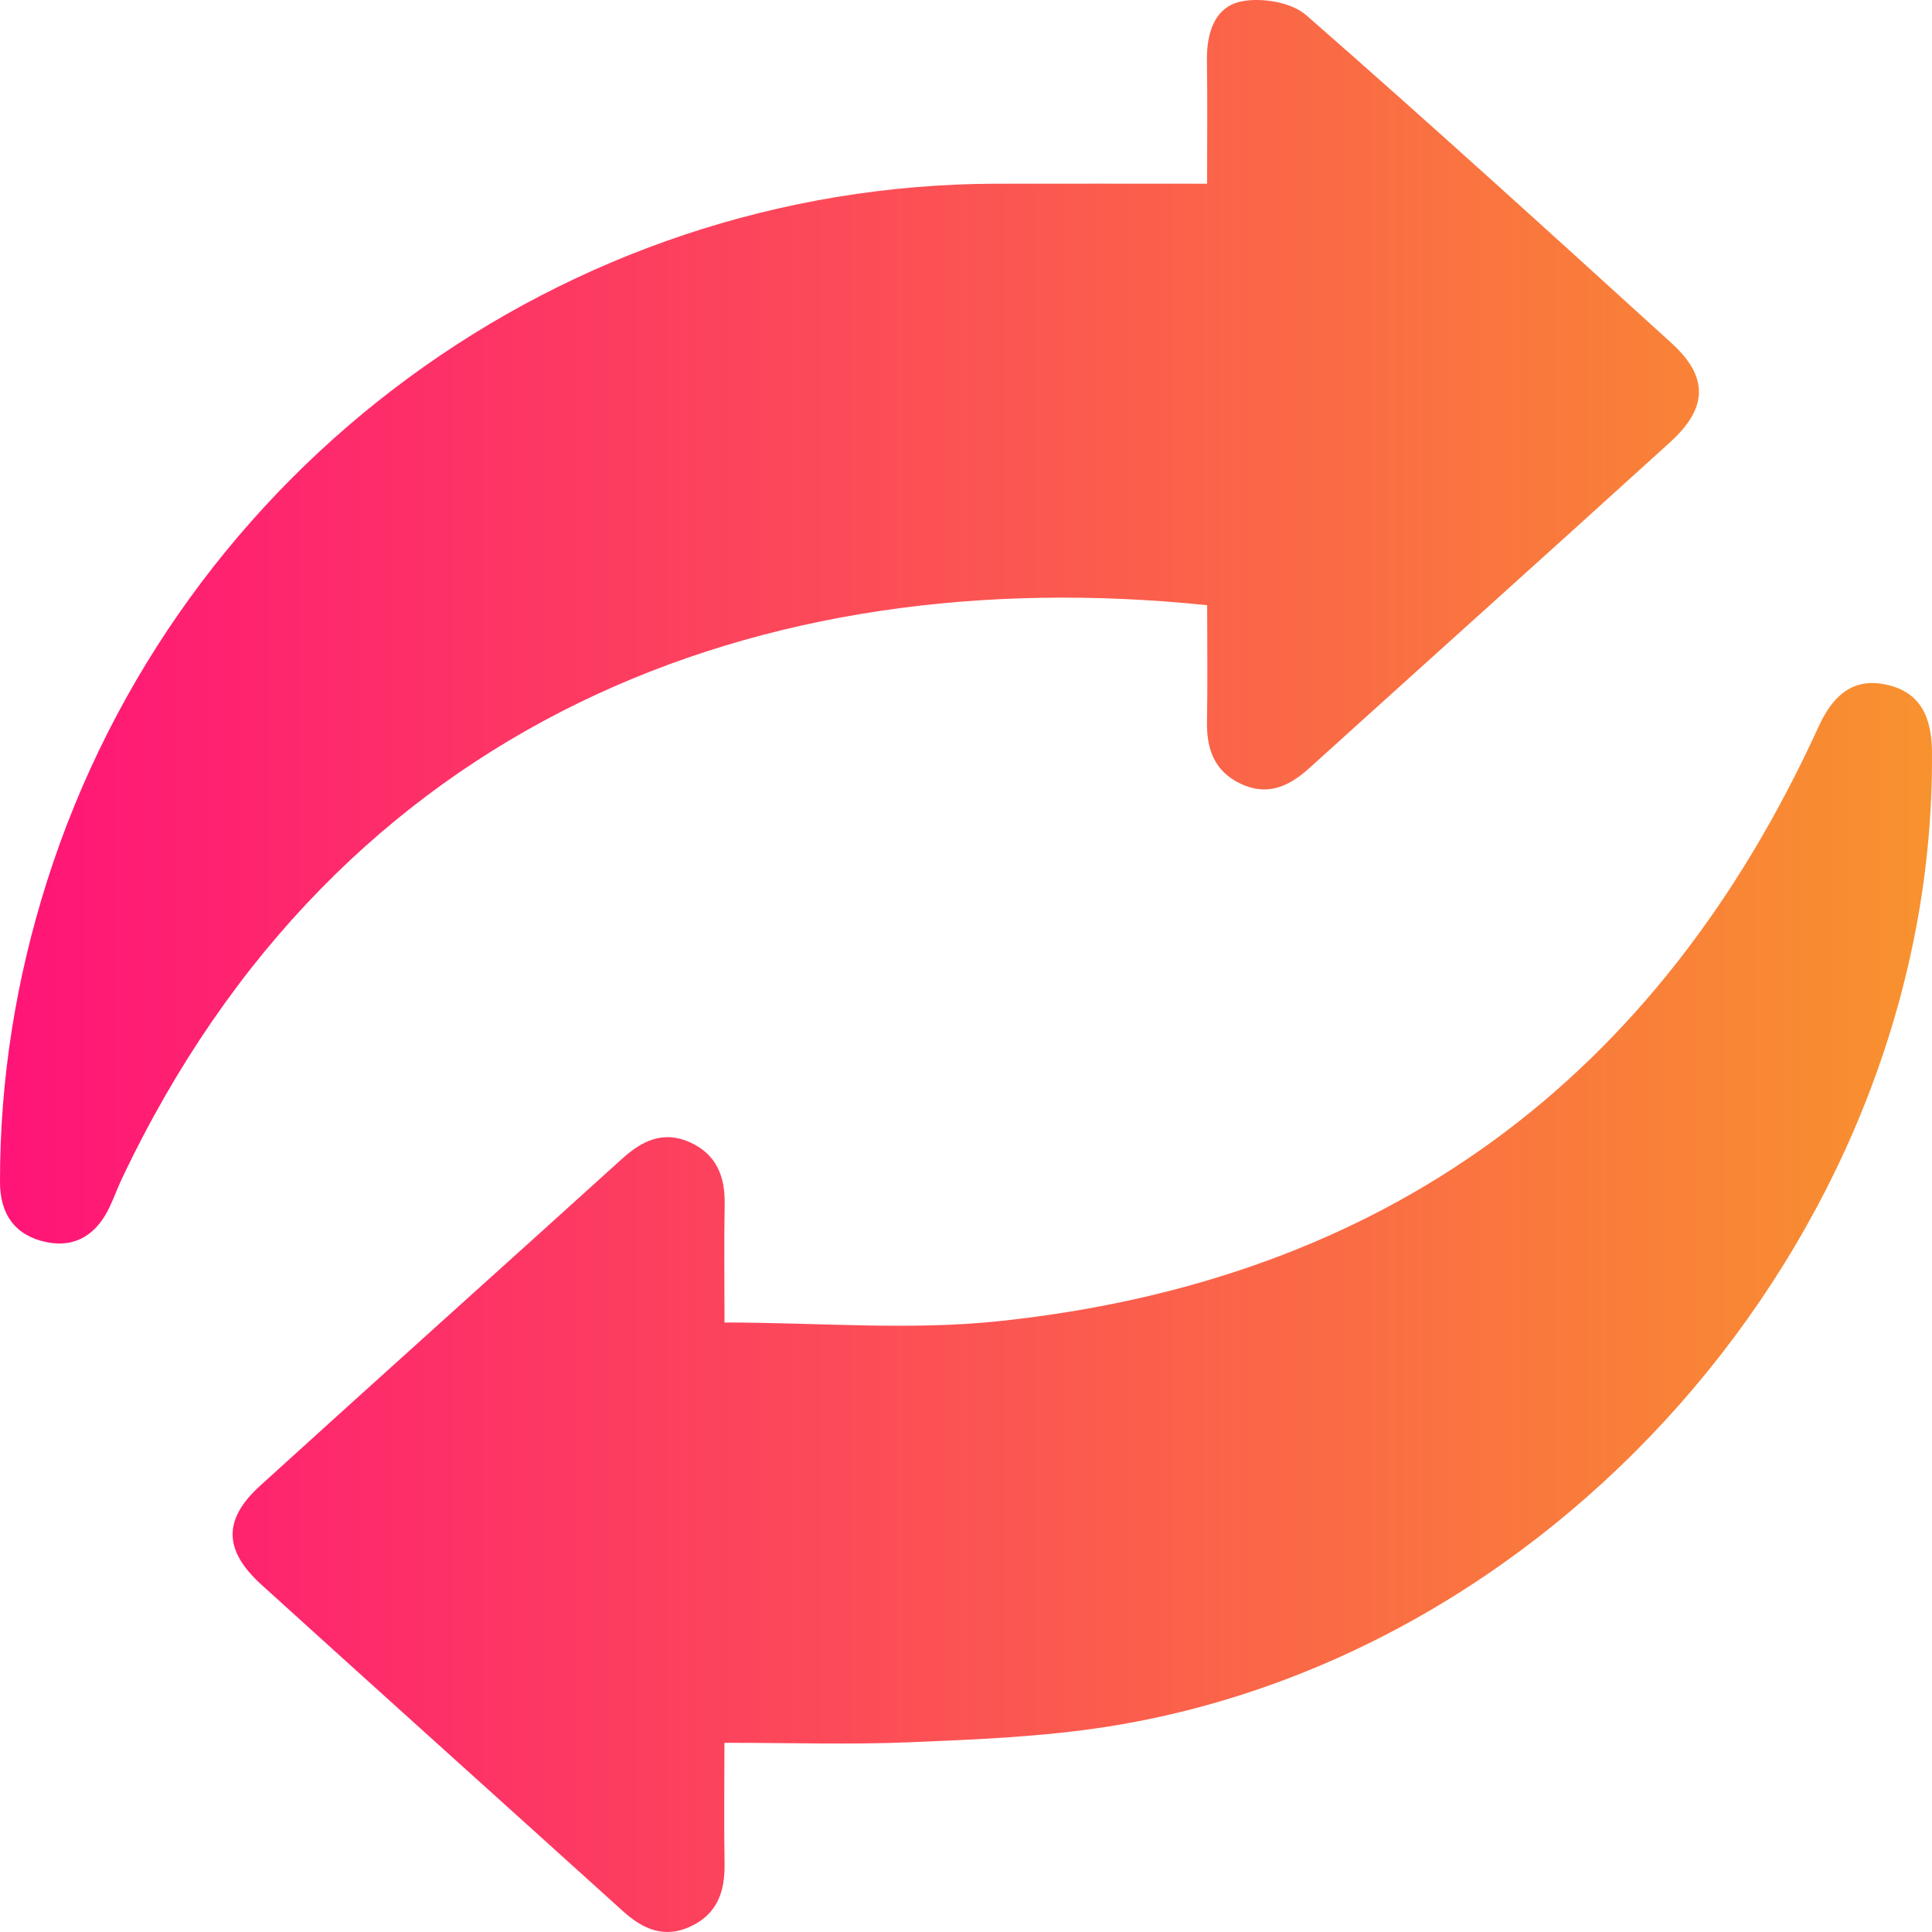
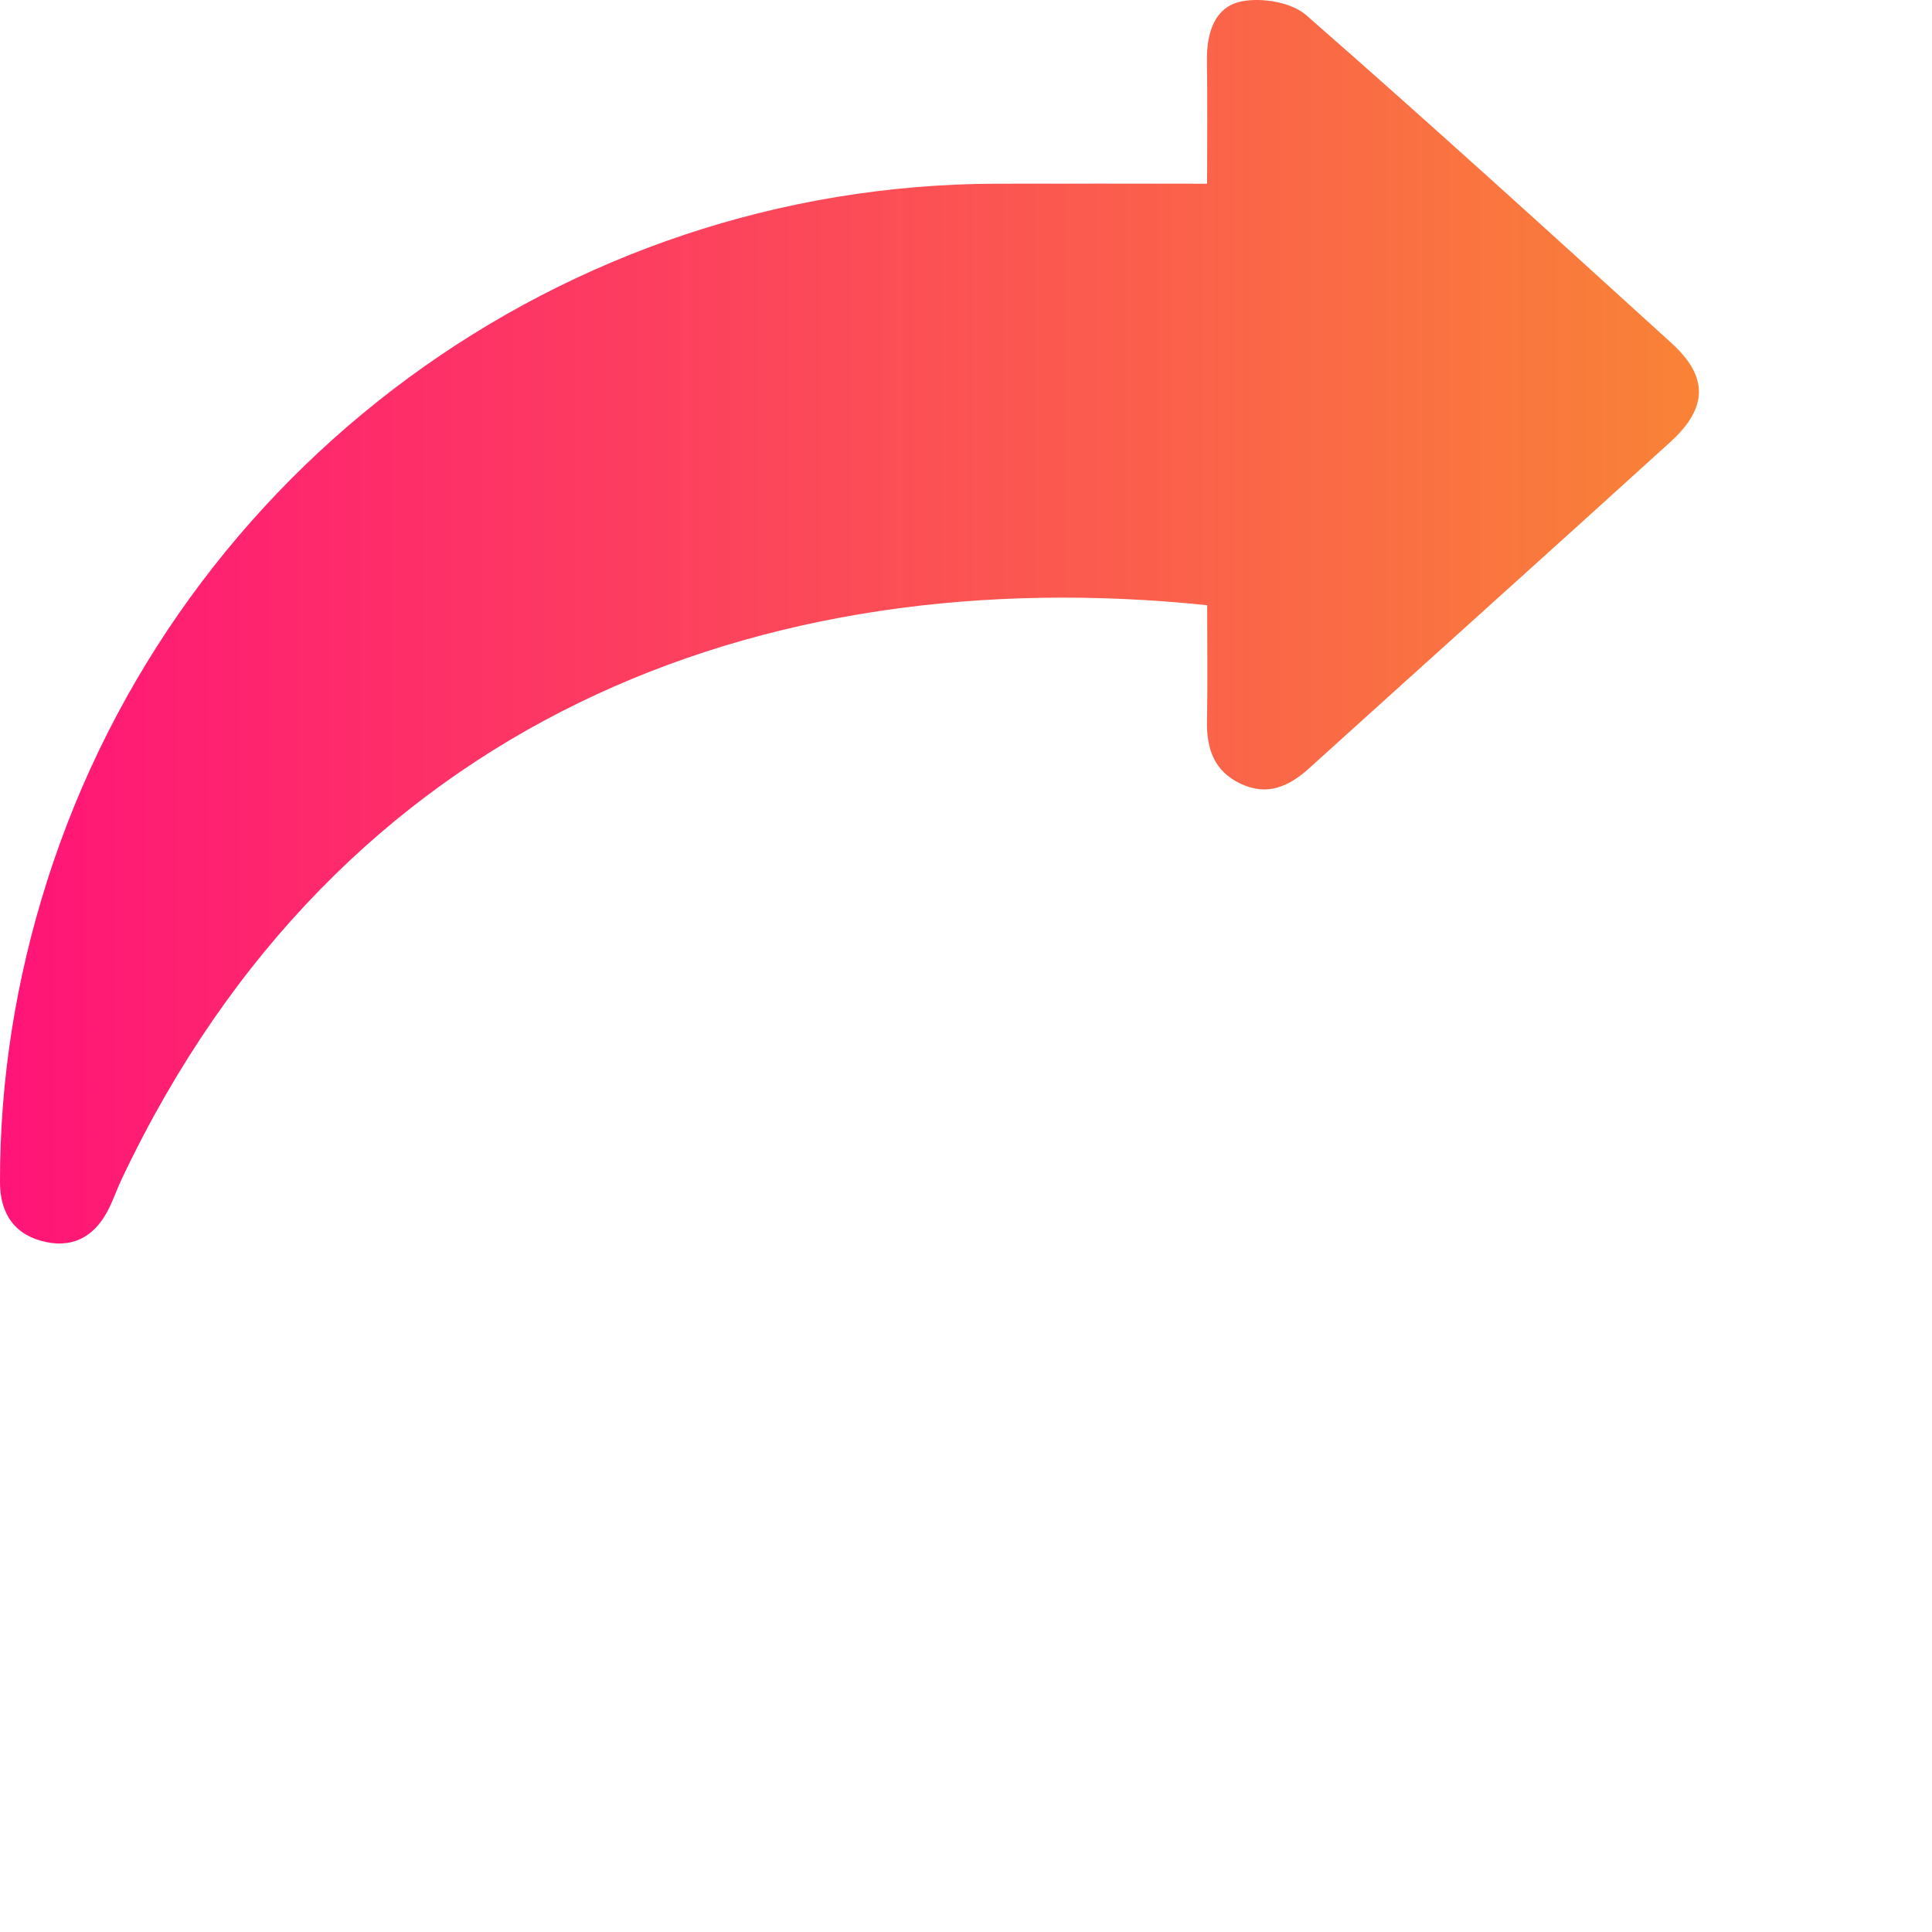
<svg xmlns="http://www.w3.org/2000/svg" width="59" height="59" viewBox="0 0 59 59" fill="none">
  <path d="M36.863 5.61C36.863 4.239 36.876 3.049 36.858 1.859C36.844 1.013 37.086 0.199 37.932 0.039C38.547 -0.078 39.436 0.069 39.888 0.462C43.648 3.749 47.342 7.112 51.04 10.473C52.176 11.506 52.163 12.449 51.004 13.503C47.335 16.836 43.644 20.146 39.969 23.47C39.349 24.029 38.692 24.318 37.879 23.93C37.079 23.549 36.844 22.867 36.86 22.03C36.881 20.844 36.865 19.659 36.865 18.482C23.254 17.072 10.344 22.007 3.719 36.002C3.588 36.28 3.484 36.571 3.353 36.849C2.966 37.674 2.327 38.12 1.415 37.932C0.465 37.736 3.20069e-05 37.082 3.20069e-05 36.102C-0.005 32.961 0.489 29.893 1.438 26.905C5.456 14.271 17.215 5.64 30.429 5.61C32.528 5.605 34.63 5.61 36.863 5.61Z" fill="url(#paint0_linear_241_9)" />
-   <path d="M22.123 53.222C22.123 54.535 22.107 55.723 22.127 56.907C22.141 57.741 21.92 58.428 21.12 58.816C20.307 59.211 19.648 58.927 19.028 58.368C15.348 55.039 11.657 51.727 7.984 48.394C6.823 47.34 6.809 46.401 7.95 45.366C11.62 42.031 15.316 38.721 18.994 35.39C19.609 34.833 20.259 34.514 21.079 34.888C21.883 35.256 22.143 35.926 22.13 36.77C22.109 37.96 22.125 39.151 22.125 40.387C24.975 40.387 27.786 40.637 30.538 40.343C42.289 39.091 50.616 32.97 55.536 22.192C55.946 21.293 56.541 20.689 57.577 20.902C58.656 21.124 58.992 21.91 58.999 22.964C59.119 37.248 47.904 50.534 33.784 52.735C31.821 53.04 29.816 53.121 27.826 53.204C25.987 53.283 24.141 53.222 22.123 53.222Z" fill="url(#paint1_linear_241_9)" />
  <defs>
    <linearGradient id="paint0_linear_241_9" x1="0" y1="29.5" x2="59" y2="29.5" gradientUnits="userSpaceOnUse">
      <stop stop-color="#FF1478" />
      <stop offset="1" stop-color="#F8922E" />
    </linearGradient>
    <linearGradient id="paint1_linear_241_9" x1="0" y1="29.5" x2="59" y2="29.5" gradientUnits="userSpaceOnUse">
      <stop stop-color="#FF1478" />
      <stop offset="1" stop-color="#F8922E" />
    </linearGradient>
  </defs>
</svg>